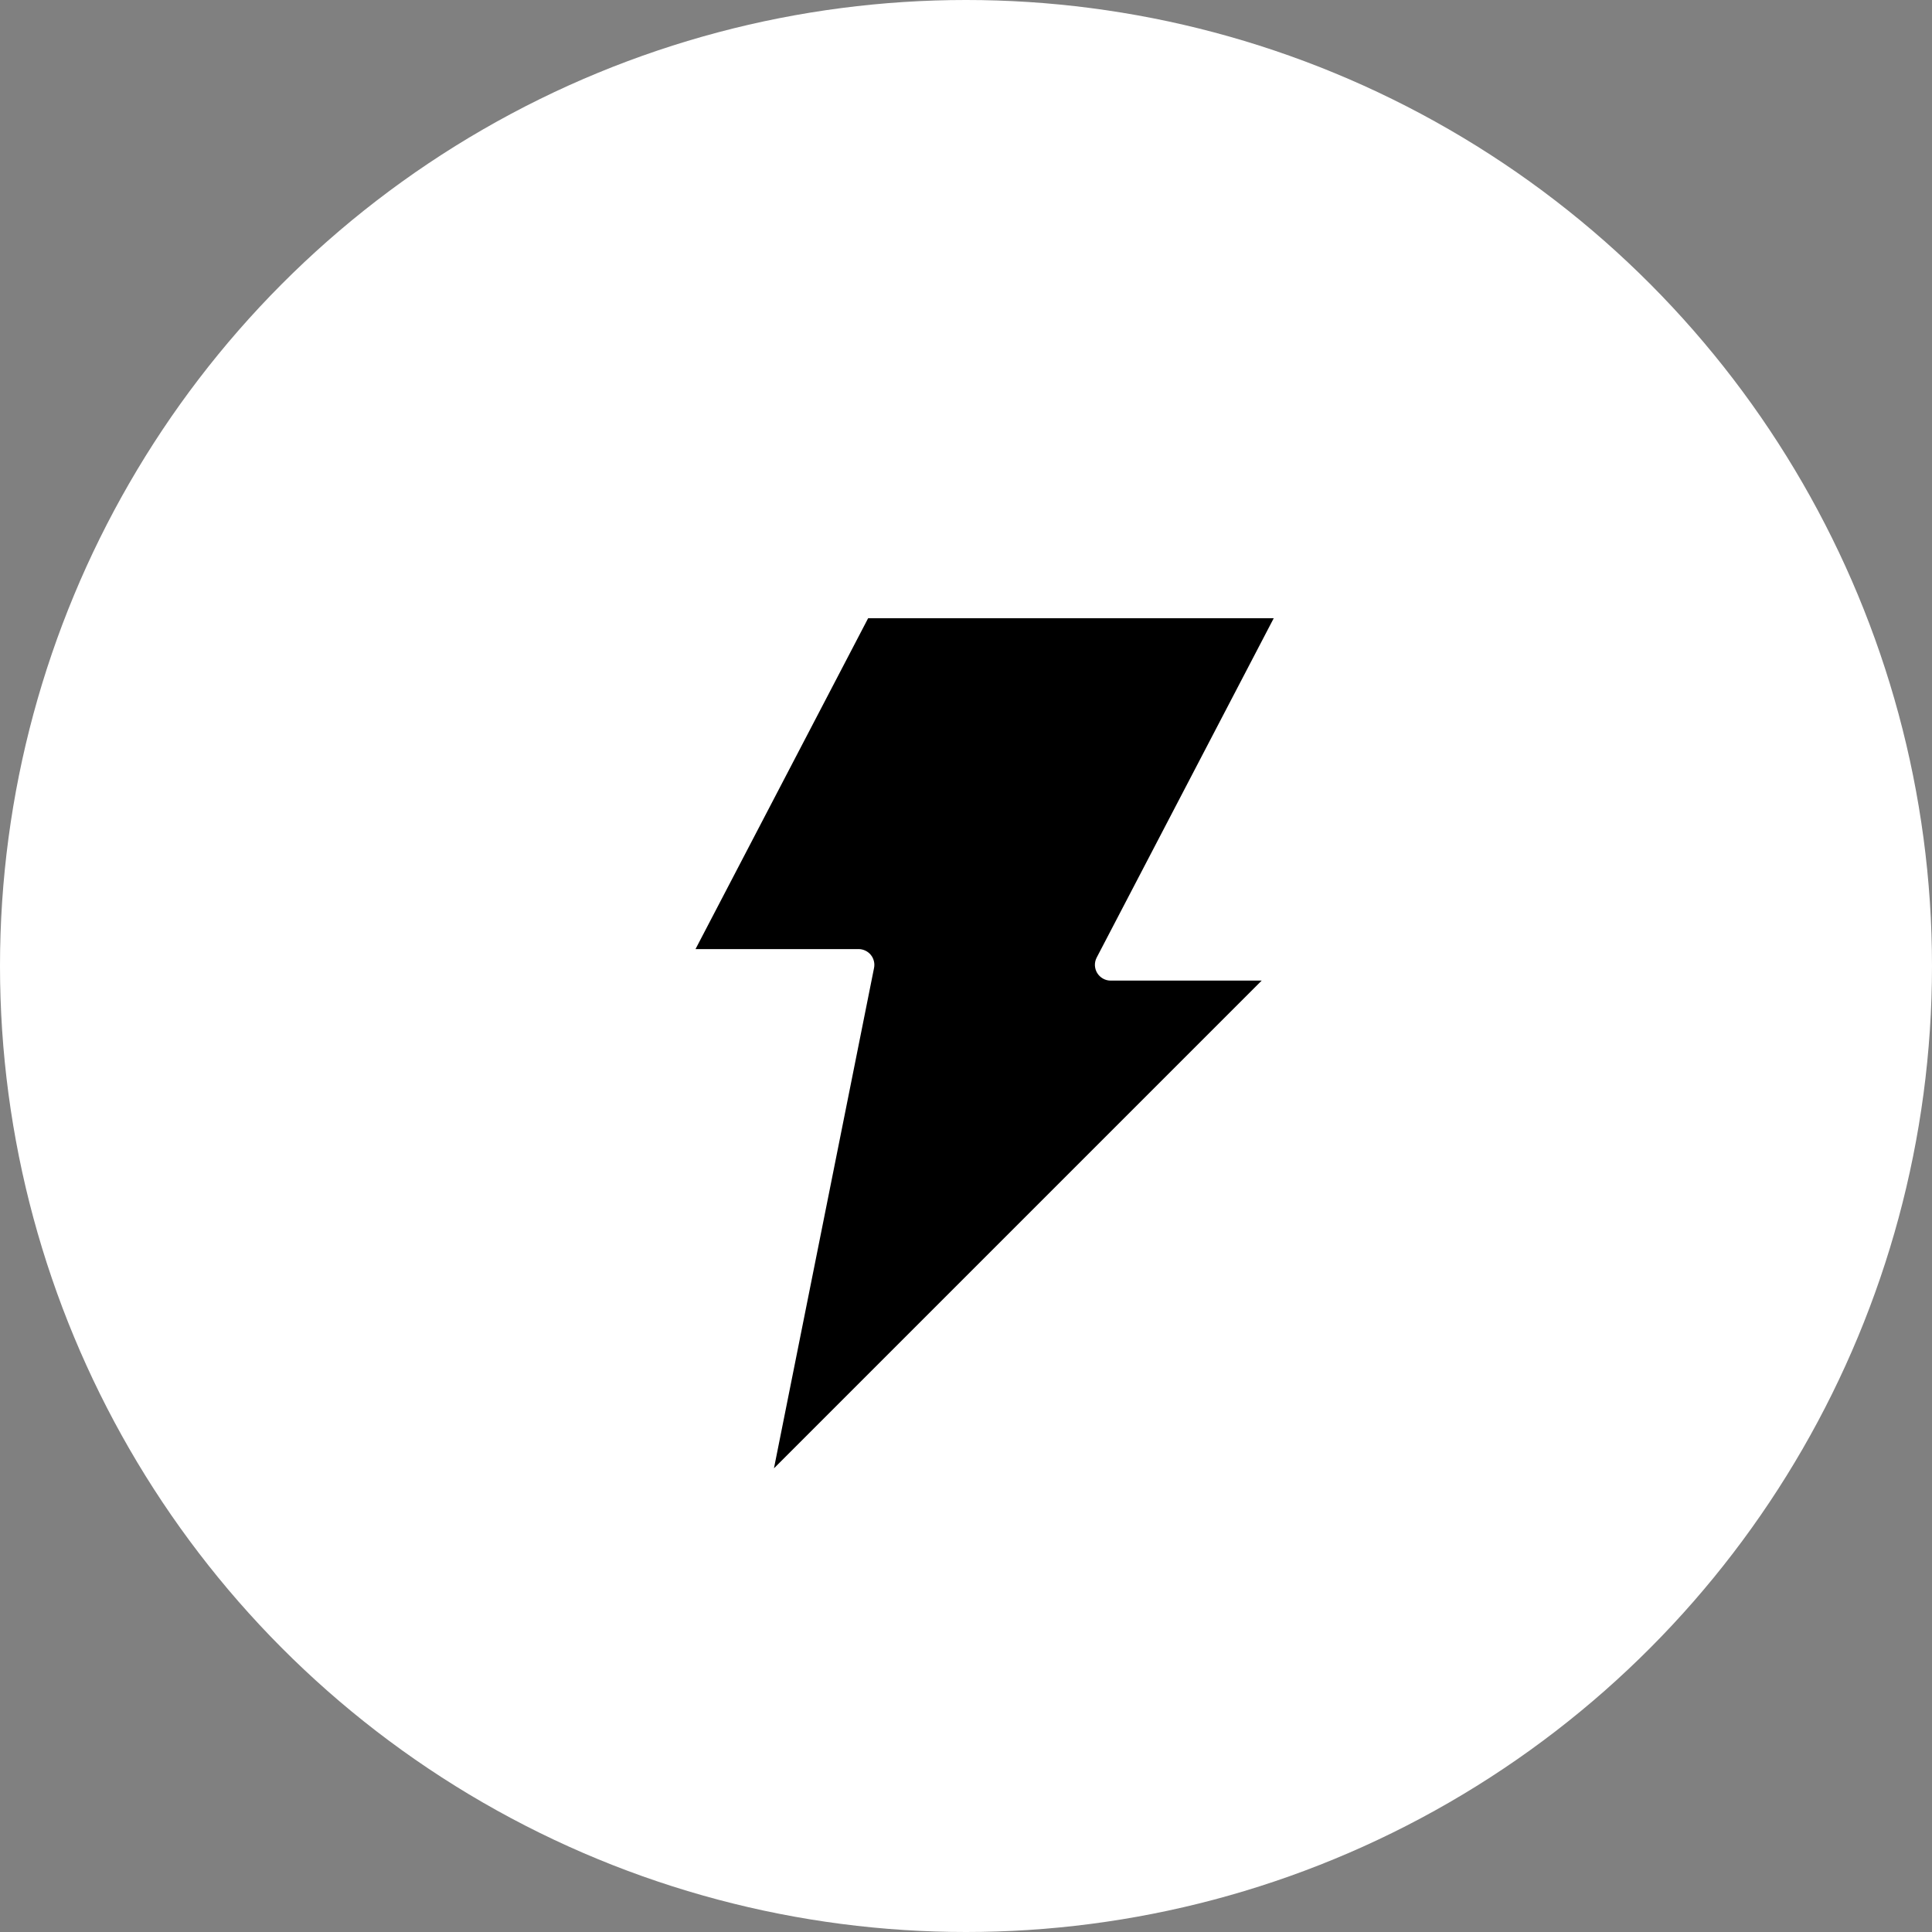
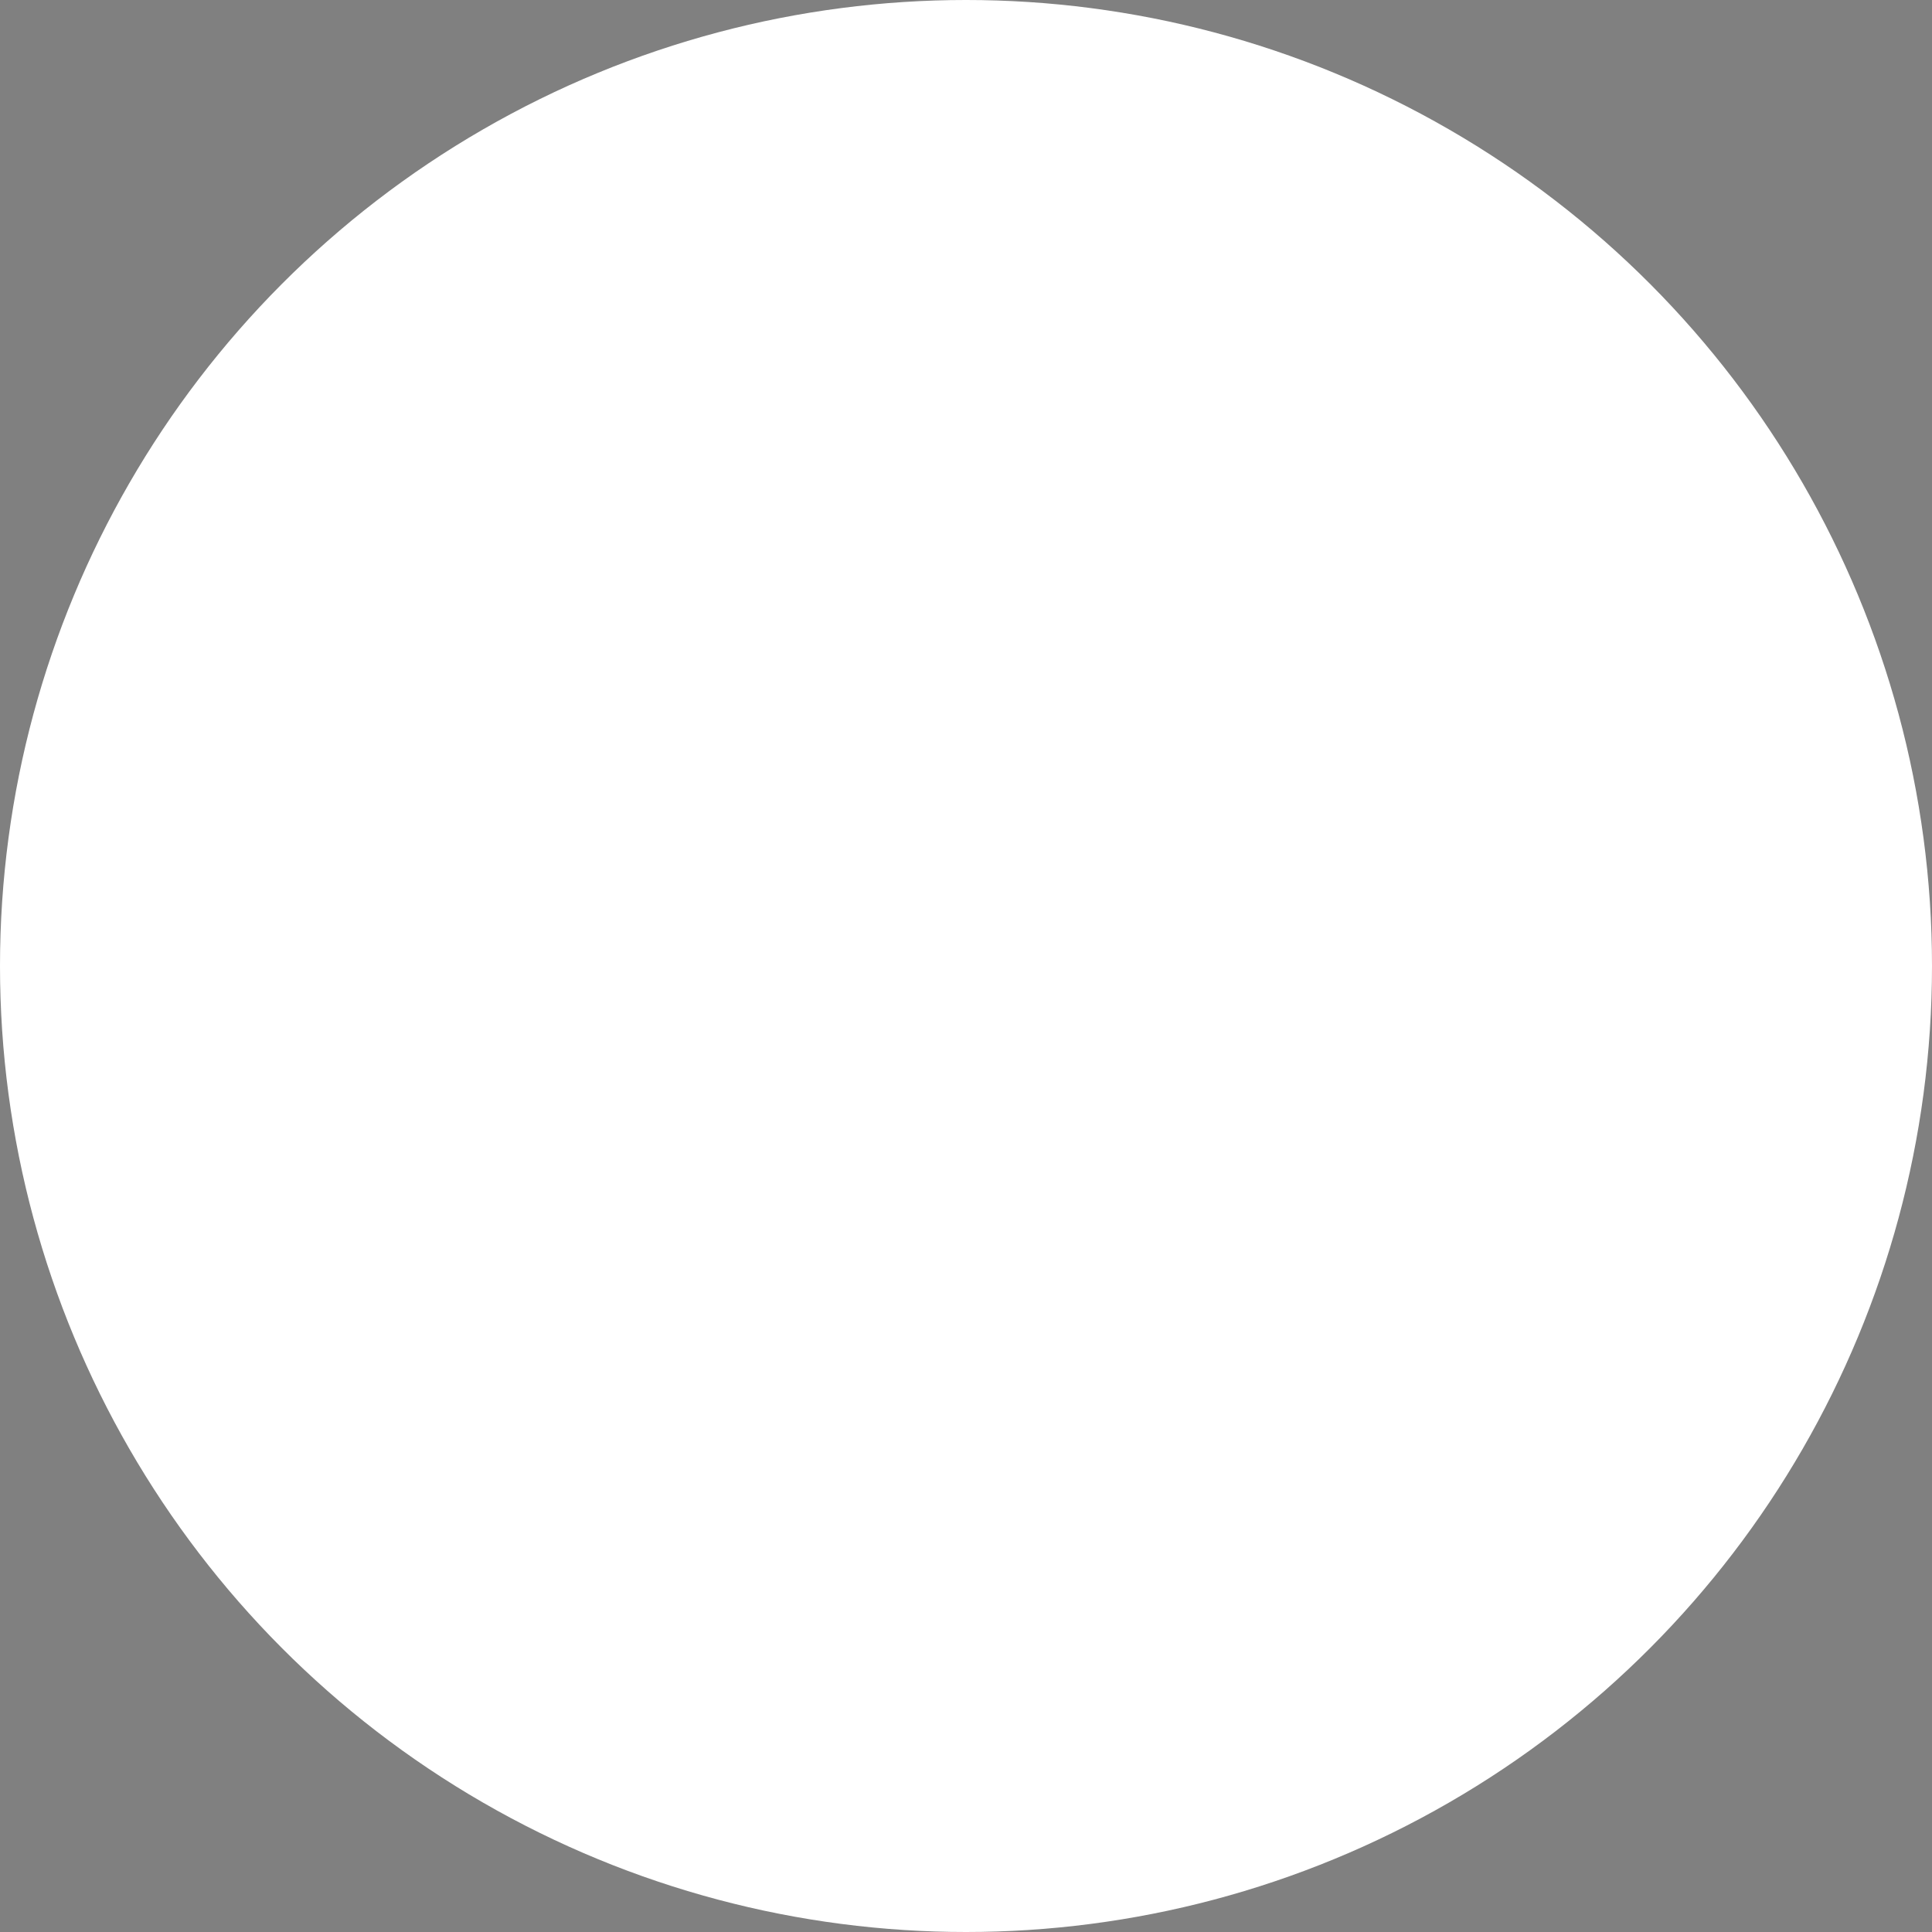
<svg xmlns="http://www.w3.org/2000/svg" width="50" height="50" viewBox="0 0 50 50" fill="none">
  <rect x="0" y="0" width="50" height="50" fill="#808080" stroke="none" />
  <circle cx="25" cy="25" r="25" fill="white" />
-   <path d="M28.744 25.378C28.674 25.378 28.605 25.36 28.544 25.325C28.483 25.291 28.432 25.241 28.395 25.181C28.359 25.122 28.339 25.053 28.336 24.983C28.334 24.913 28.35 24.844 28.382 24.782L32.964 16H22.467L18 24.562H22.22C22.281 24.562 22.34 24.576 22.395 24.602C22.45 24.628 22.498 24.665 22.536 24.712C22.575 24.759 22.602 24.814 22.616 24.872C22.631 24.931 22.632 24.992 22.62 25.052L20.03 38L32.652 25.378H28.744Z" fill="black" />
</svg>